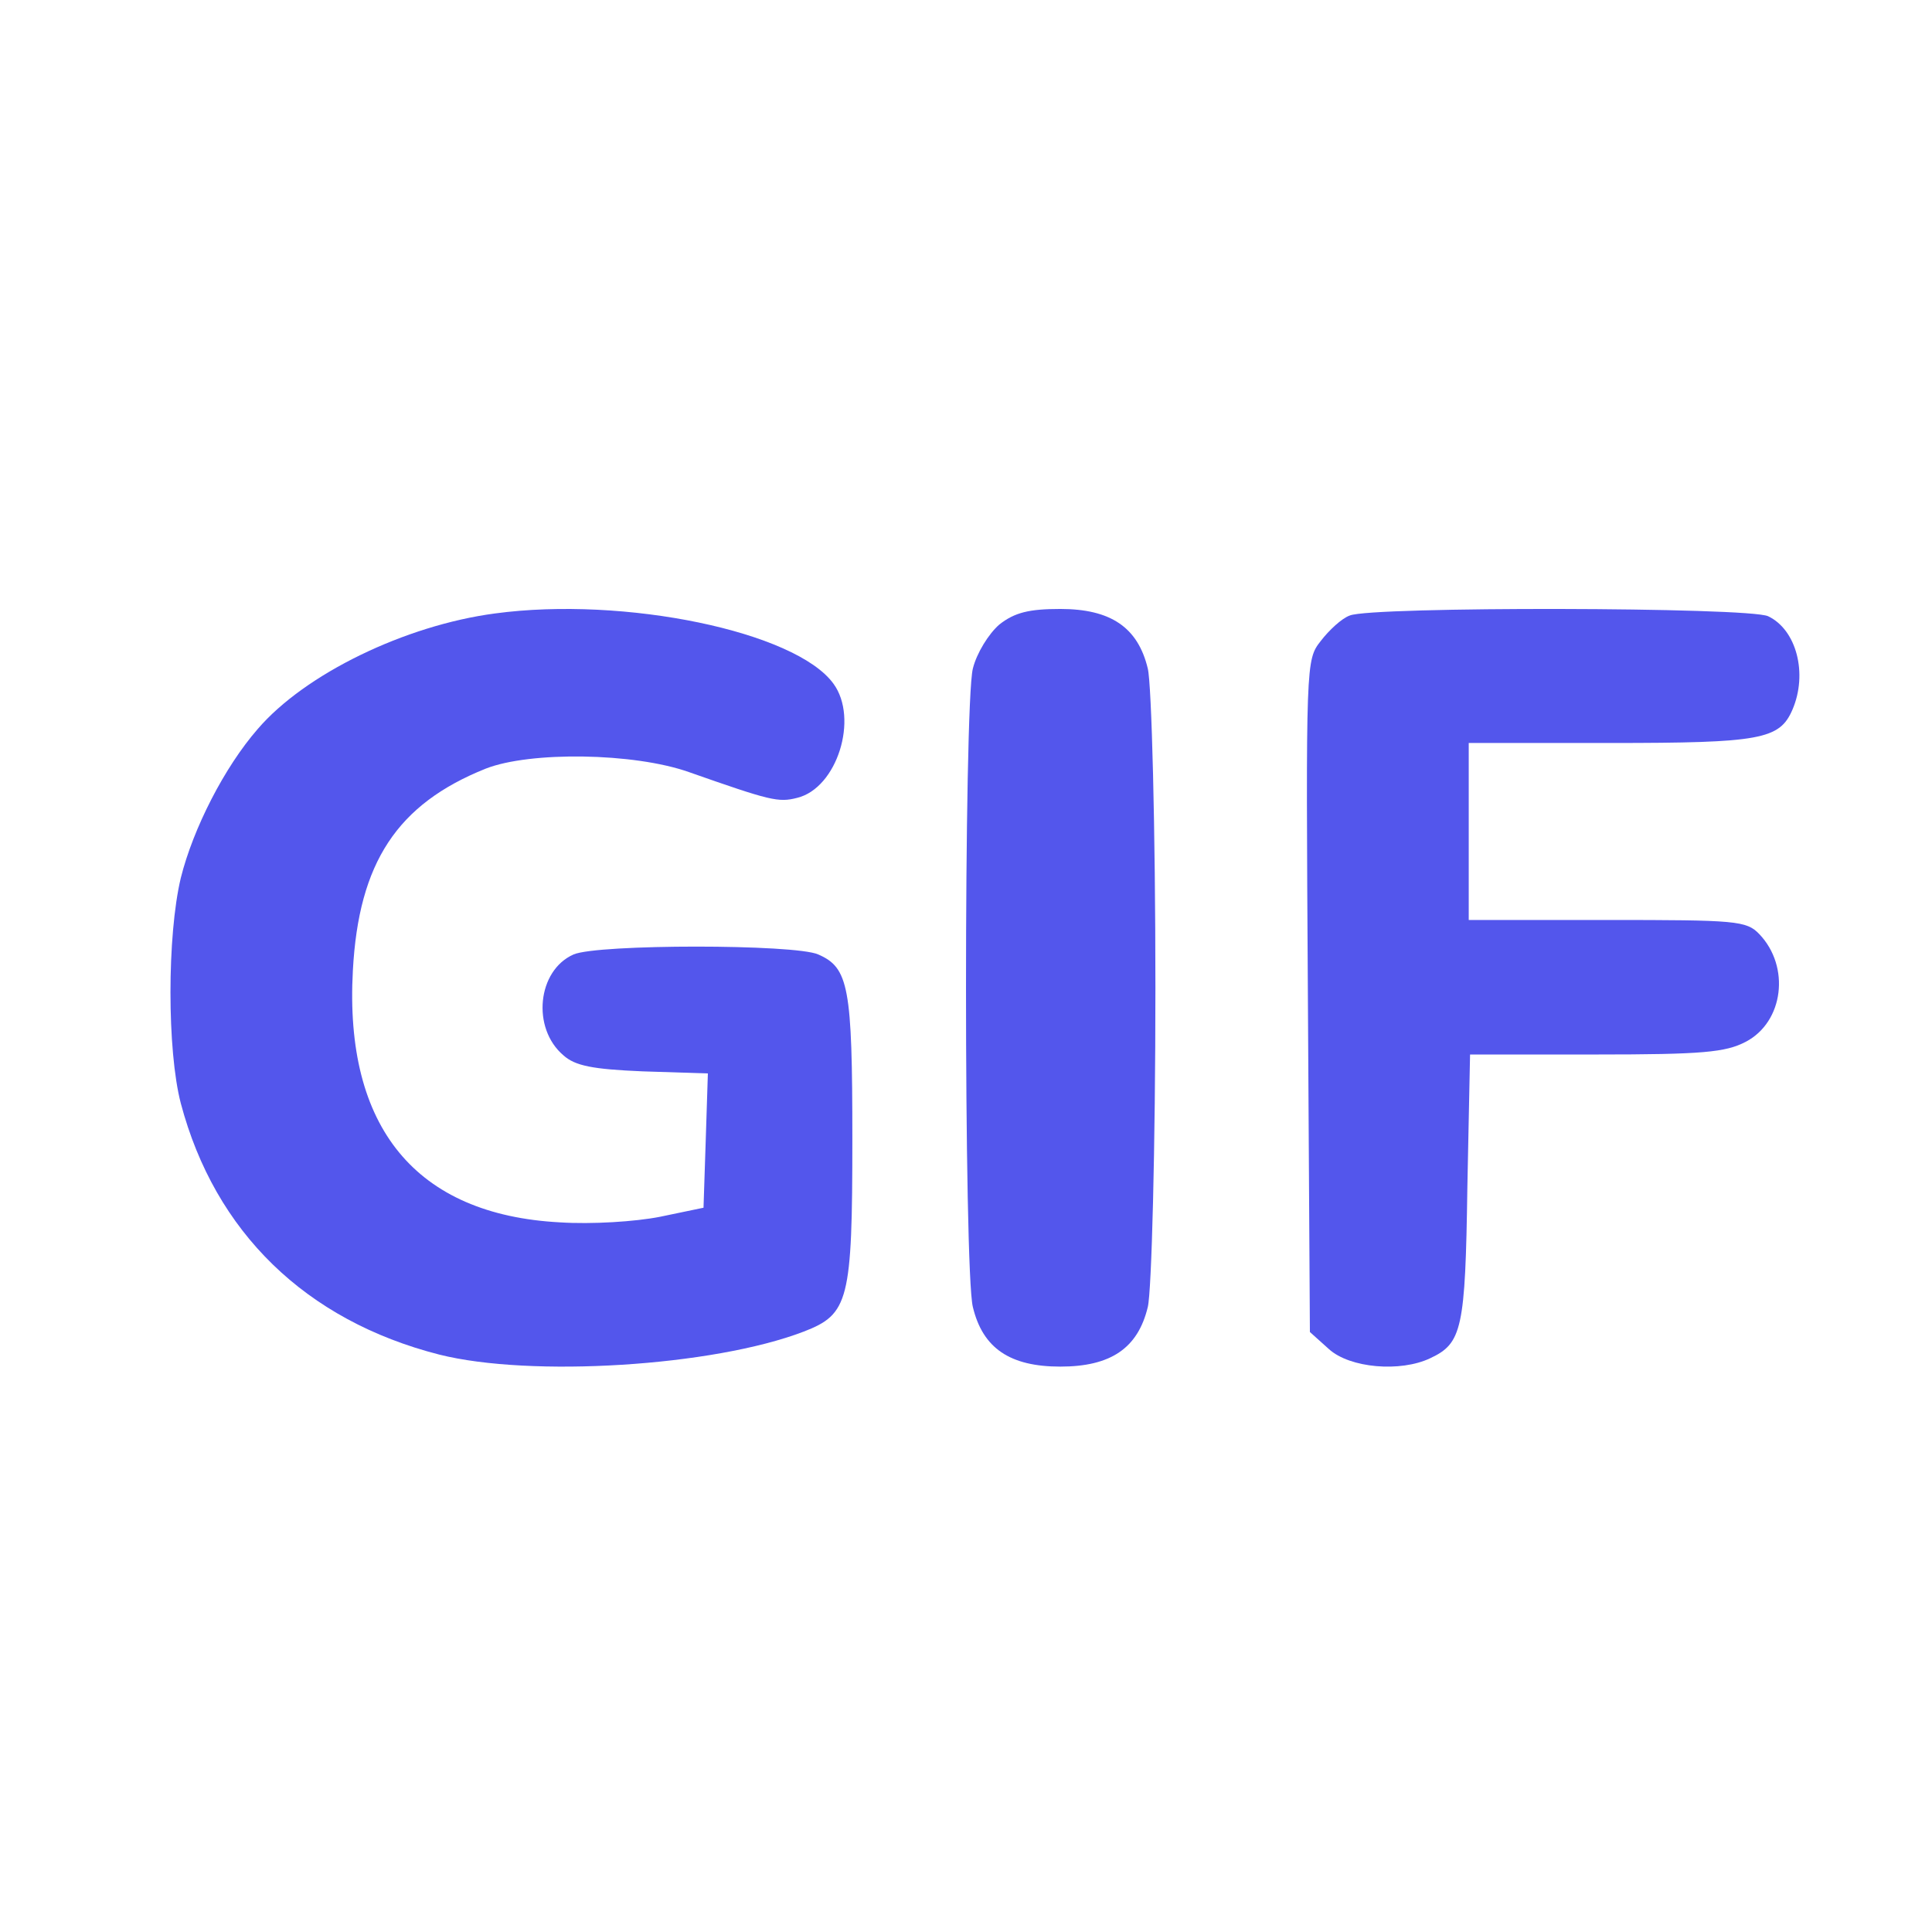
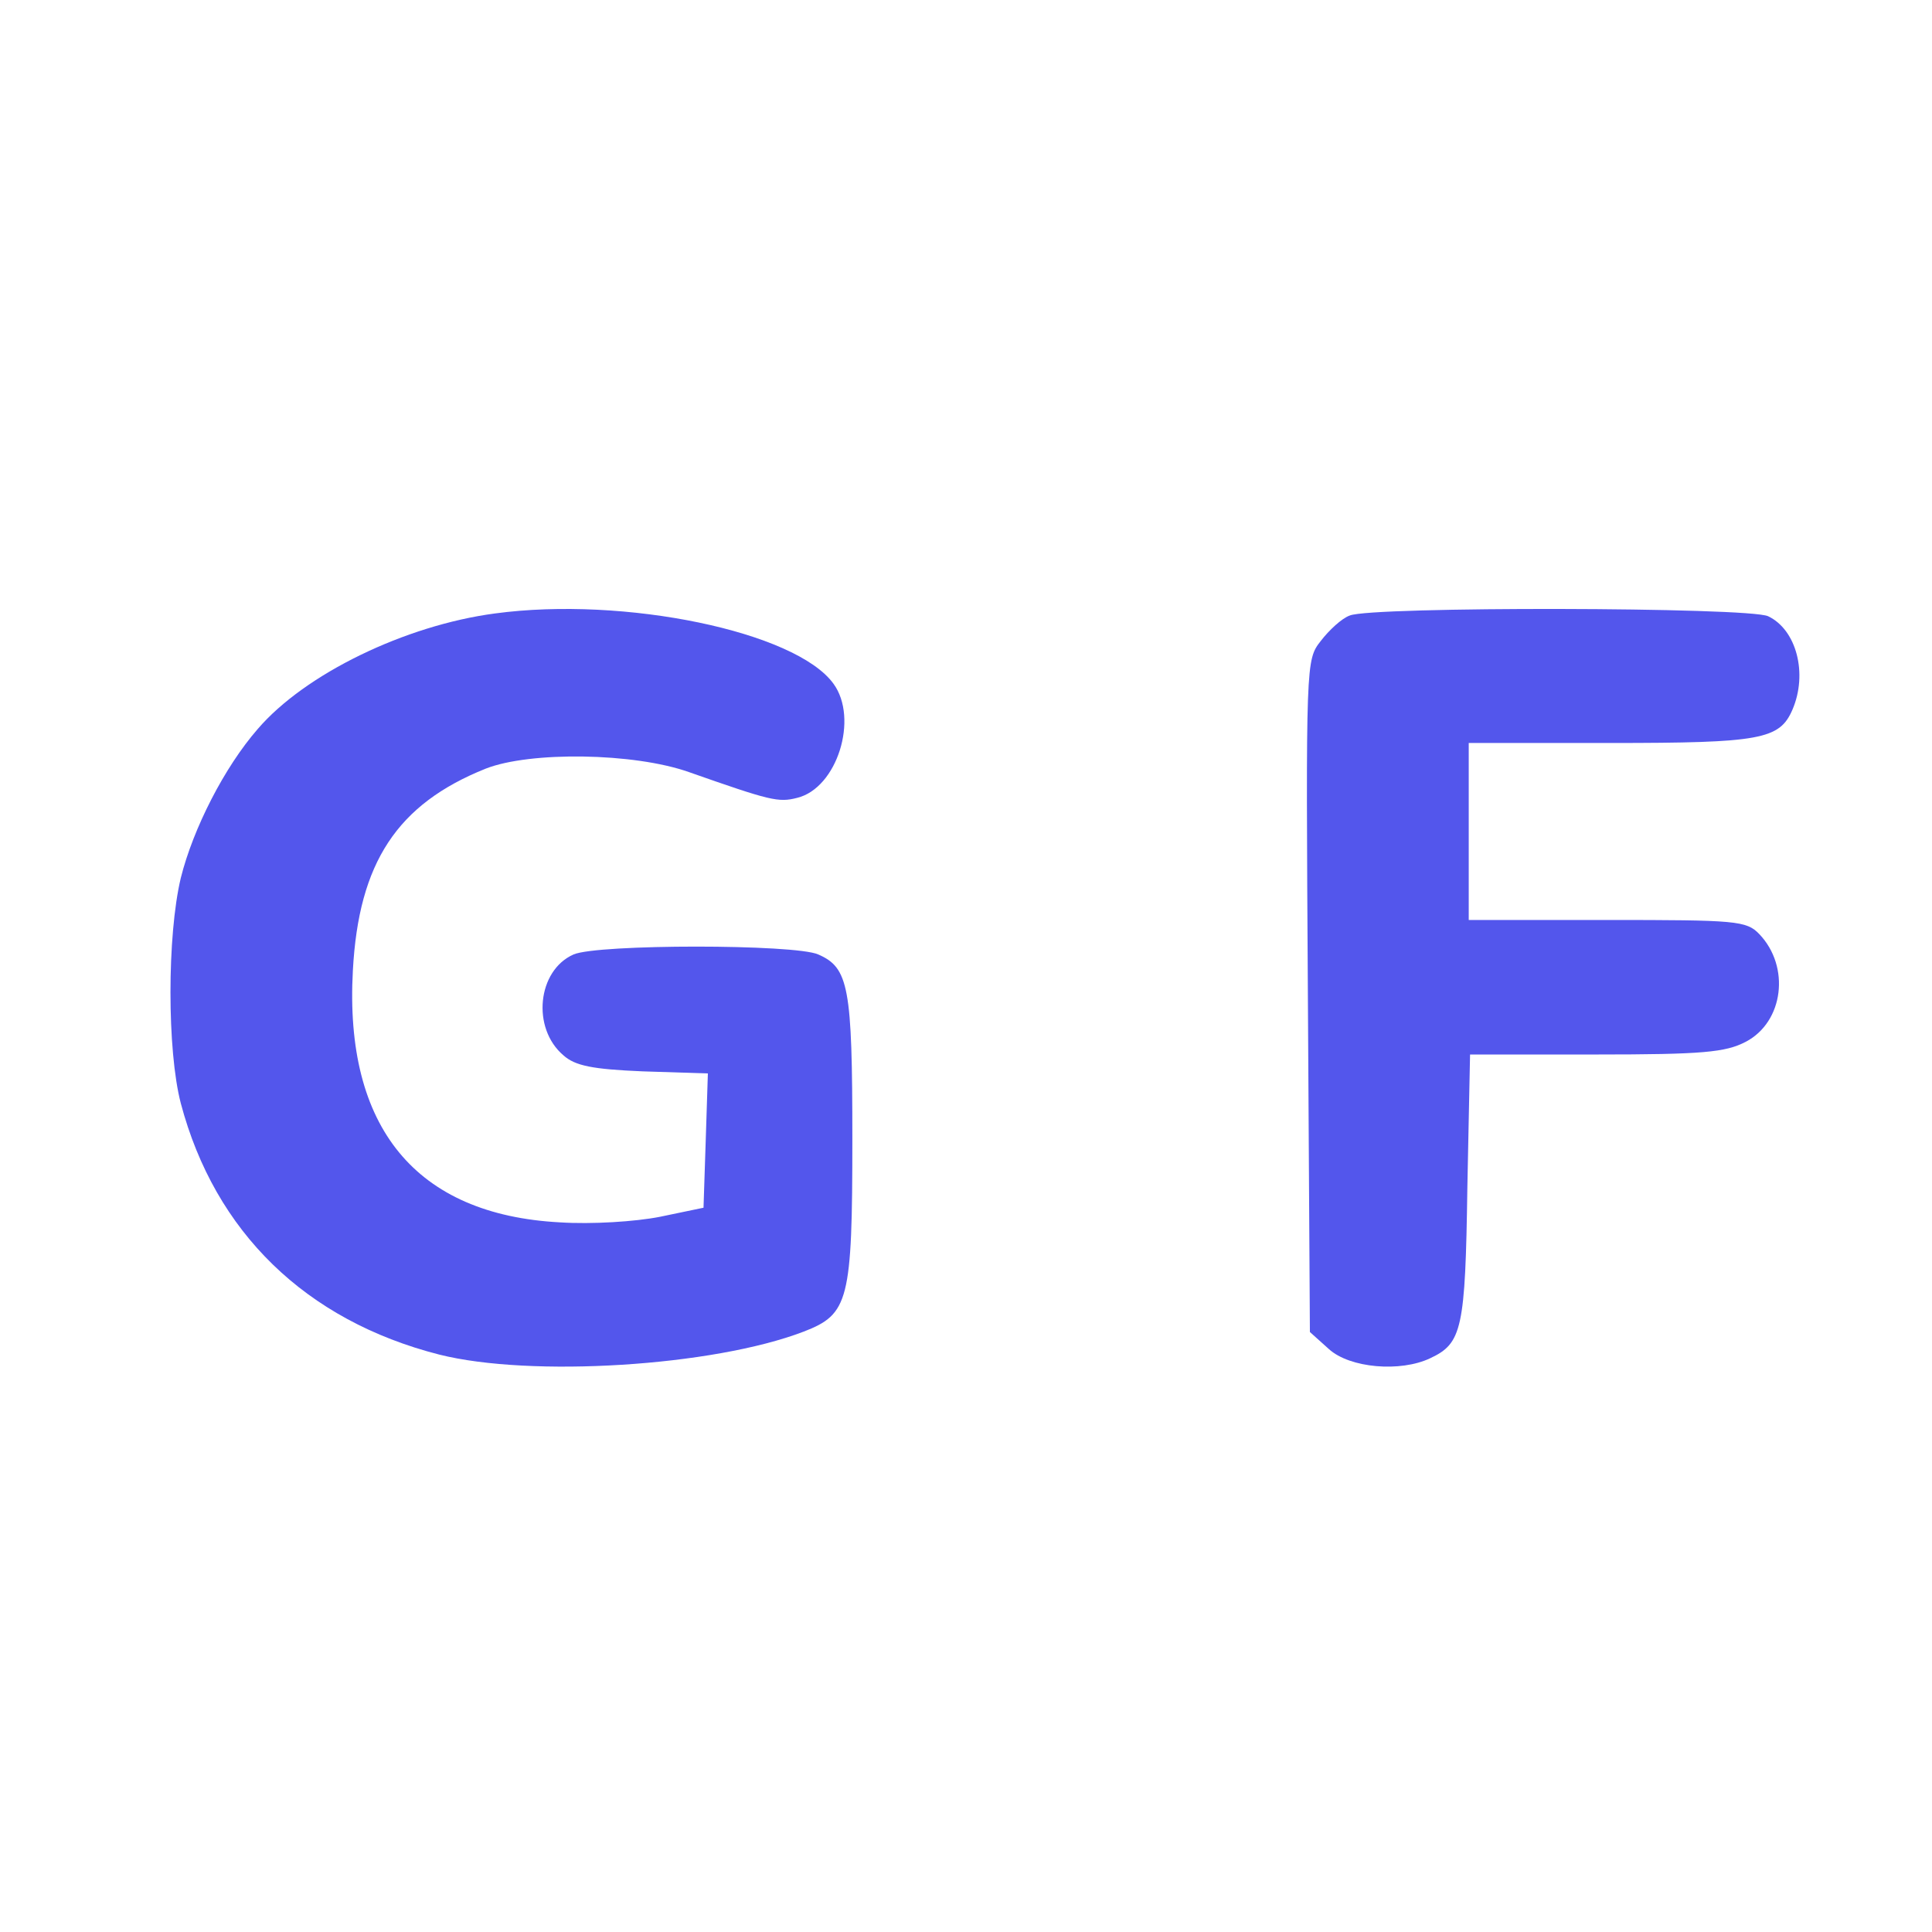
<svg xmlns="http://www.w3.org/2000/svg" width="51" height="51" viewBox="0 0 51 51" fill="none">
  <g clip-path="url(#clip0_246_251)">
-     <path d="M5.341 -5.834C2.375 -5.64 0.788 -5.138 -1.092 -3.796C-2.988 -2.453 -4.511 -0.222 -5.143 2.107C-5.402 3.062 -5.418 4.808 -5.483 24.652C-5.532 46.955 -5.516 47.764 -4.867 49.866C-4.446 51.192 -3.215 53.052 -2.064 54.12C-0.12 55.882 1.695 56.626 4.66 56.917C6.993 57.128 45.007 57.128 47.34 56.917C50.305 56.626 52.12 55.882 54.064 54.12C55.215 53.052 56.446 51.192 56.867 49.866C57.516 47.764 57.532 46.955 57.483 24.652C57.418 0.813 57.483 2.334 56.365 0.053C55.296 -2.098 52.995 -4.249 50.888 -5.041C48.62 -5.898 49.106 -5.882 27.377 -5.915C16.278 -5.947 6.362 -5.898 5.341 -5.834ZM48.766 -1.726C51.196 -0.933 52.914 0.975 53.481 3.466C53.805 4.841 53.821 46.13 53.497 47.618C53.206 49.025 52.574 50.173 51.504 51.176C50.402 52.227 49.3 52.777 47.712 53.068C46.06 53.376 5.94 53.376 4.287 53.068C2.7 52.777 1.598 52.227 0.496 51.176C-0.574 50.173 -1.205 49.025 -1.497 47.618C-1.821 46.13 -1.805 4.841 -1.481 3.466C-0.8 0.474 1.387 -1.532 4.45 -1.952C4.984 -2.017 14.982 -2.065 26.648 -2.049C46.724 -2.033 47.923 -2.017 48.766 -1.726Z" fill="url(#paint0_linear_246_251)" />
    <path d="M13.071 16.193C10.695 16.506 8.05 17.791 6.804 19.243C5.923 20.253 5.099 21.87 4.773 23.174C4.409 24.699 4.409 27.73 4.773 29.126C5.674 32.524 8.069 34.857 11.596 35.758C14.01 36.364 18.82 36.07 21.216 35.151C22.404 34.692 22.5 34.343 22.5 30.063C22.5 26.058 22.404 25.544 21.599 25.195C20.986 24.919 15.773 24.919 15.141 25.195C14.183 25.617 14.029 27.142 14.873 27.858C15.179 28.134 15.639 28.226 16.962 28.281L18.686 28.336L18.629 30.118L18.571 31.881L17.422 32.12C16.77 32.249 15.62 32.322 14.777 32.267C10.982 32.065 9.085 29.769 9.315 25.617C9.468 22.77 10.484 21.227 12.822 20.29C13.991 19.831 16.732 19.867 18.188 20.382C20.334 21.135 20.545 21.19 21.044 21.061C22.098 20.804 22.672 18.967 22.002 18.049C21.005 16.671 16.482 15.734 13.071 16.193Z" fill="url(#paint1_linear_246_251)" />
-     <path d="M26.384 16.483C26.102 16.723 25.781 17.242 25.681 17.649C25.44 18.612 25.44 33.538 25.681 34.501C25.942 35.594 26.665 36.075 27.99 36.075C29.315 36.075 30.038 35.594 30.299 34.501C30.4 34.094 30.5 30.297 30.5 26.075C30.5 21.853 30.4 18.057 30.299 17.649C30.038 16.557 29.315 16.075 27.99 16.075C27.167 16.075 26.785 16.168 26.384 16.483Z" fill="url(#paint2_linear_246_251)" />
    <path d="M35.631 16.248C35.417 16.323 35.078 16.641 34.864 16.921C34.471 17.426 34.471 17.445 34.525 26.303L34.578 35.162L35.078 35.611C35.631 36.116 36.969 36.228 37.754 35.854C38.593 35.461 38.682 35.088 38.735 31.331L38.806 27.836H42.125C44.943 27.836 45.55 27.78 46.085 27.5C47.084 26.976 47.263 25.518 46.442 24.659C46.103 24.304 45.835 24.285 42.428 24.285H38.771V21.949V19.613H42.517C46.478 19.613 46.977 19.519 47.316 18.734C47.726 17.781 47.423 16.622 46.674 16.267C46.157 16.024 36.202 16.005 35.631 16.248Z" fill="url(#paint3_linear_246_251)" />
  </g>
  <defs>
    <linearGradient id="paint0_linear_246_251" x1="10.458" y1="-64.703" x2="102.237" y2="-23.226" gradientUnits="userSpaceOnUse">
      <stop stop-color="#5356EC" offset="1" />
      <stop offset="0.696" stop-color="#8453ED" />
    </linearGradient>
    <linearGradient id="paint1_linear_246_251" x1="9.059" y1="-2.585" x2="36.155" y2="8.436" gradientUnits="userSpaceOnUse">
      <stop stop-color="#5356EC" offset="1" />
      <stop offset="0.696" stop-color="#8453ED" />
    </linearGradient>
    <linearGradient id="paint2_linear_246_251" x1="26.767" y1="-2.585" x2="35.428" y2="-1.606" gradientUnits="userSpaceOnUse">
      <stop stop-color="#5356EC" offset="1" />
      <stop offset="0.696" stop-color="#8453ED" />
    </linearGradient>
    <linearGradient id="paint3_linear_246_251" x1="37.793" y1="-2.585" x2="58.788" y2="3.583" gradientUnits="userSpaceOnUse">
      <stop stop-color="#5356EC" offset="1" />
      <stop offset="0.696" stop-color="#8453ED" />
    </linearGradient>
    <clipPath id="clip0_246_251">
      <rect width="50" height="50" fill="white" transform="translate(0.536 0.749)" />
    </clipPath>
  </defs>
</svg>